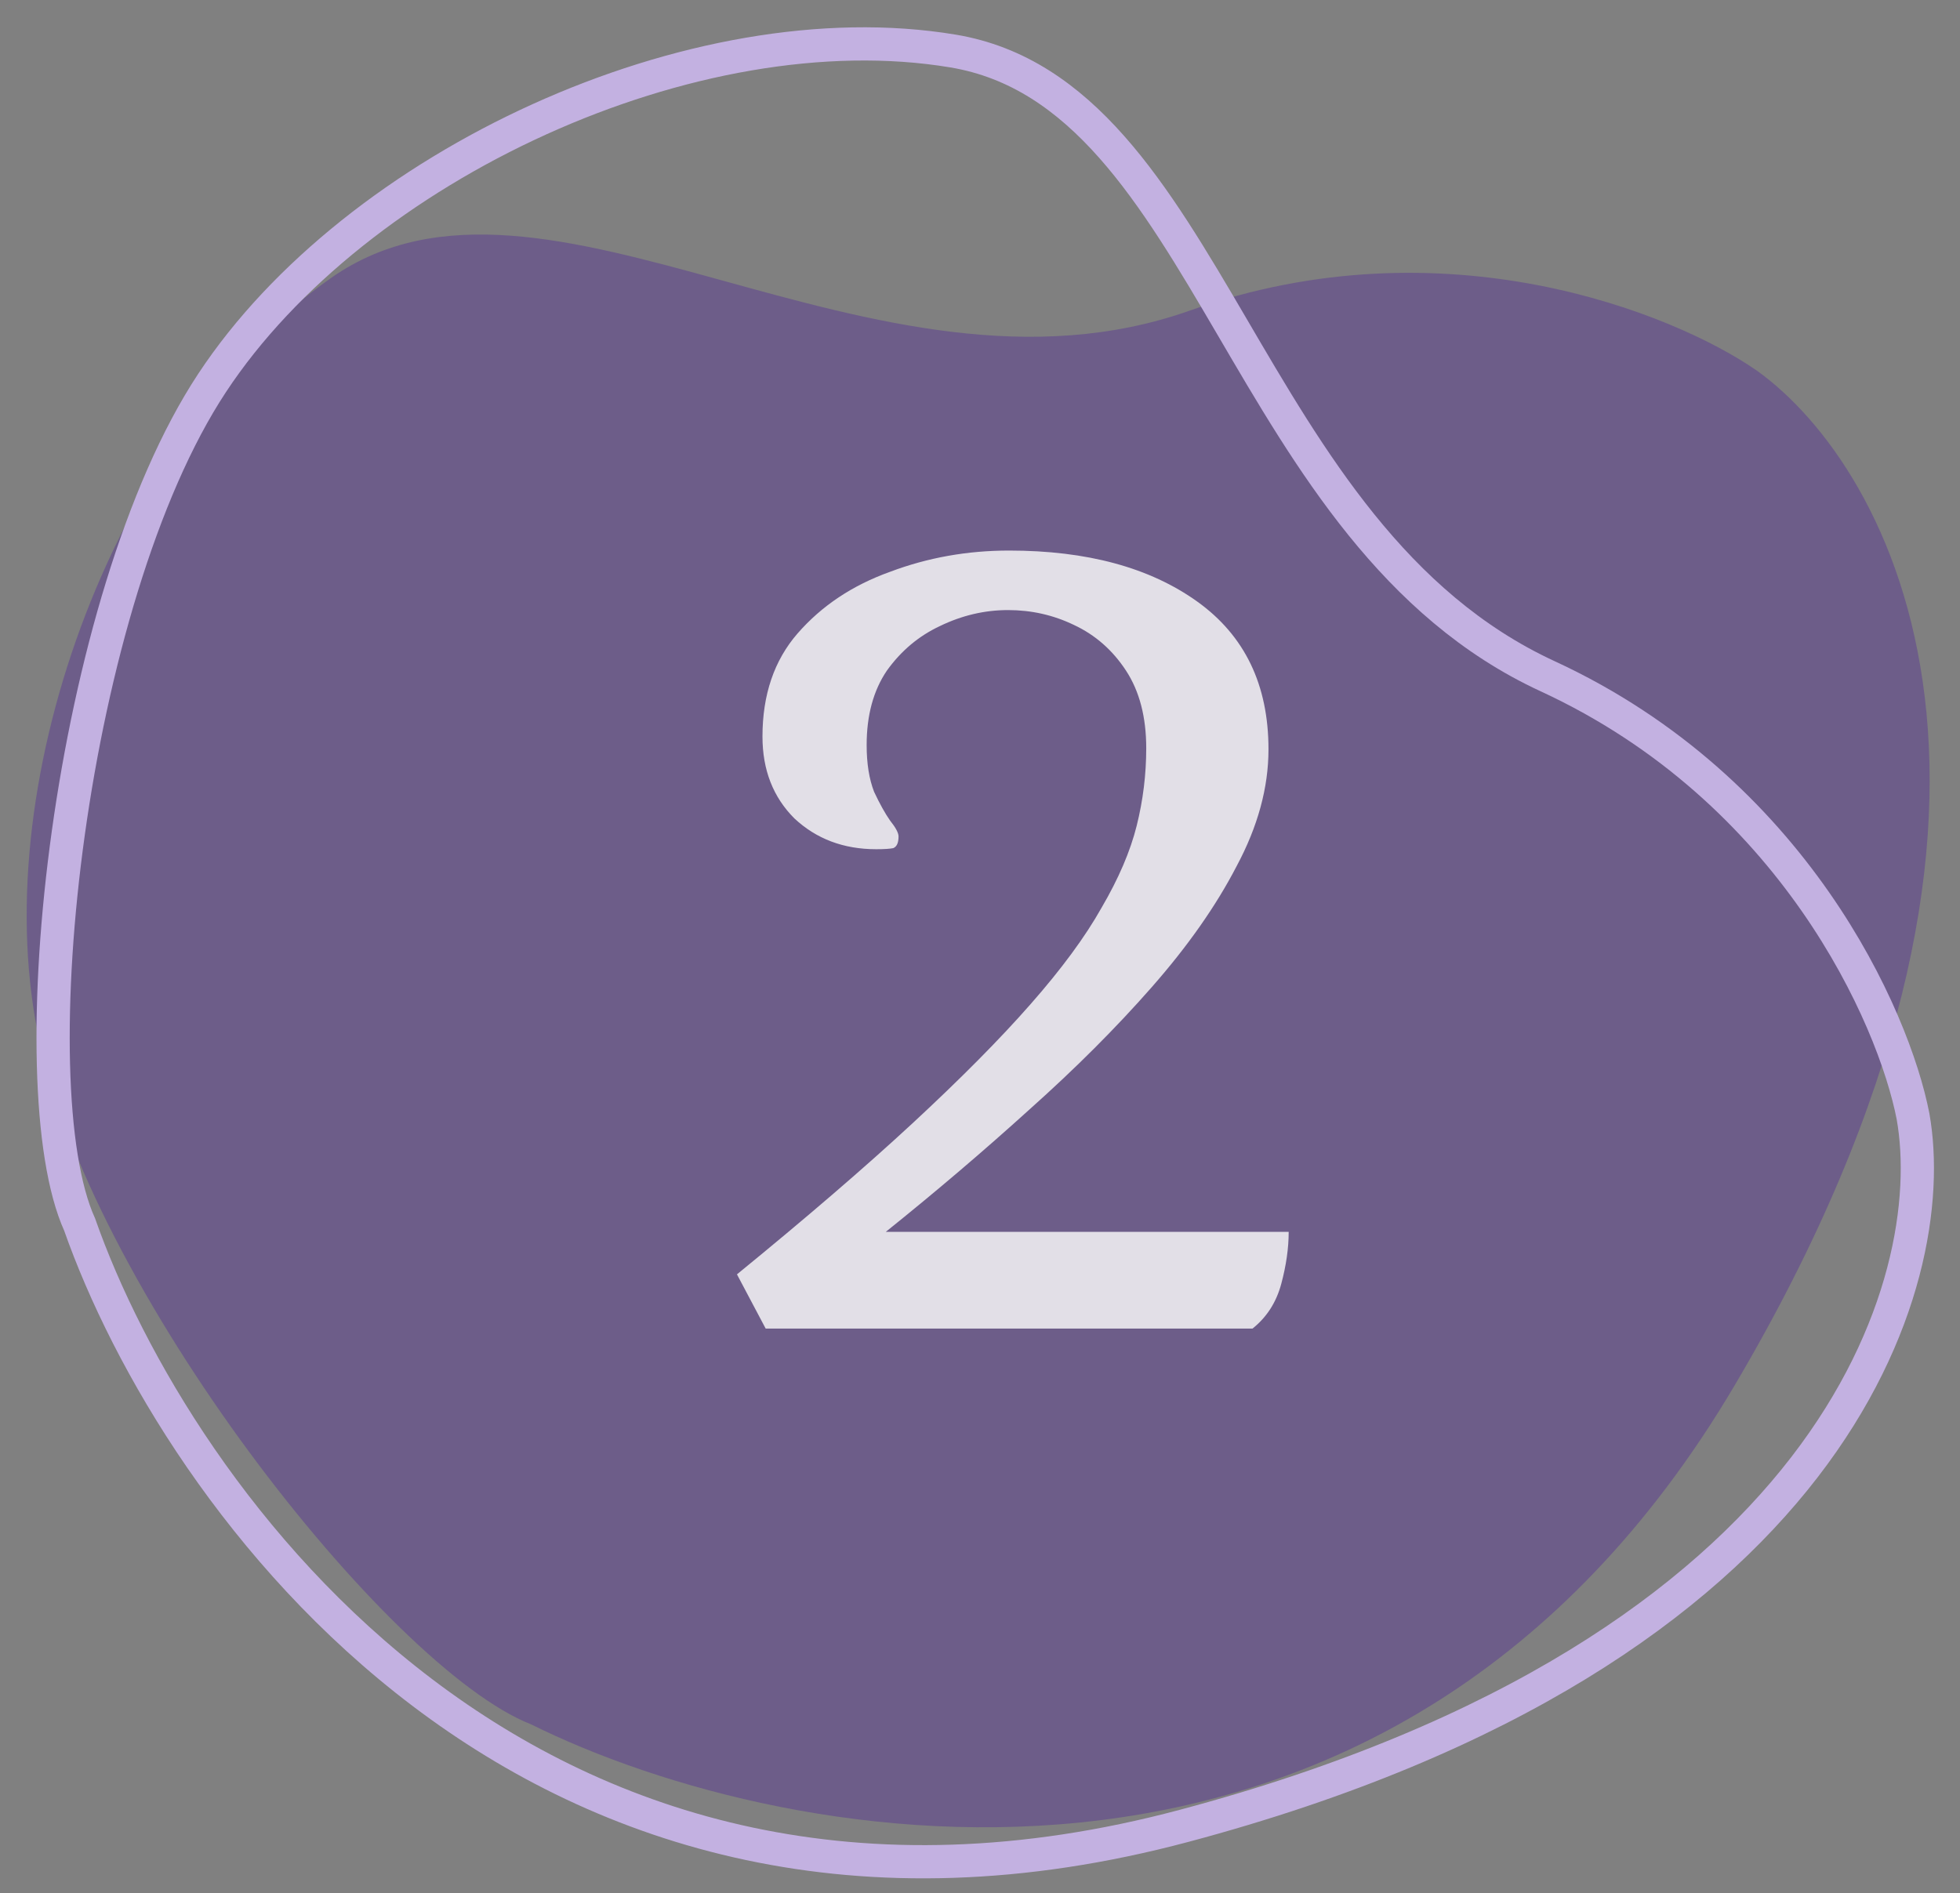
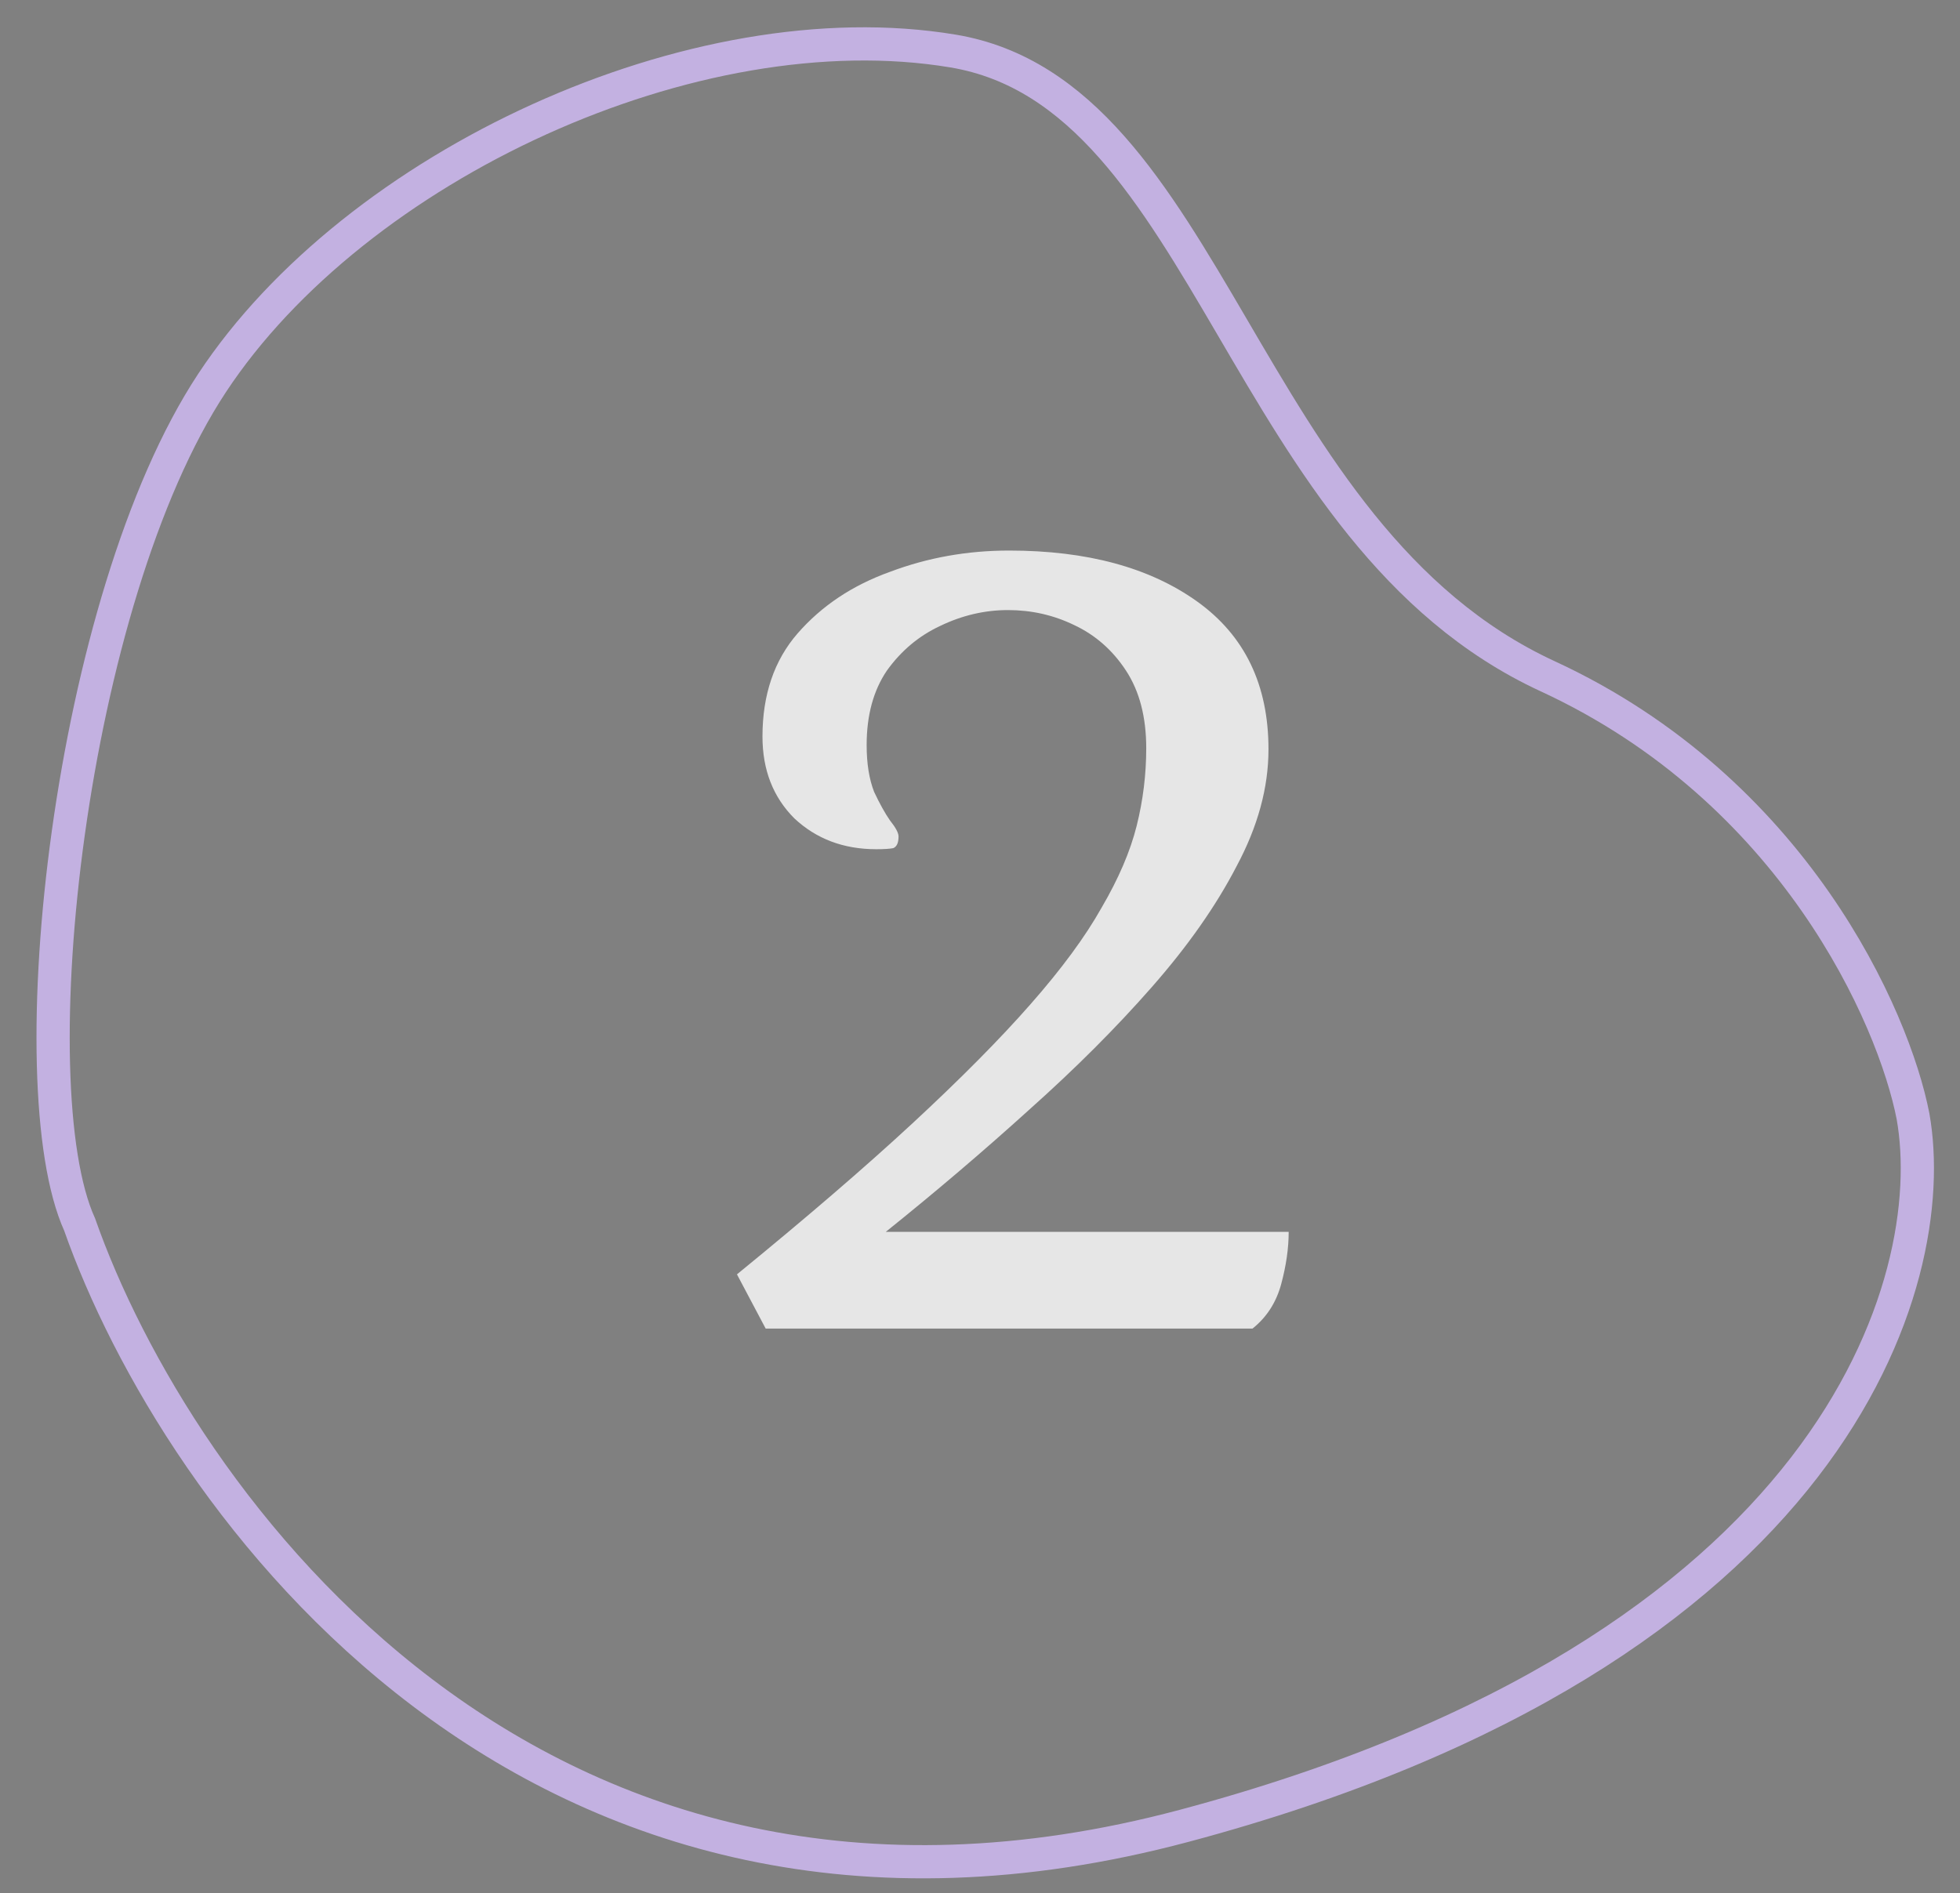
<svg xmlns="http://www.w3.org/2000/svg" width="59" height="57" viewBox="0 0 59 57" fill="none">
  <rect x="0" y="0" width="59" height="57" fill="#808080" stroke="none" />
-   <path d="M52.22 41.704C41.923 59.143 23.771 55.777 15.982 51.914C11.689 50.232 2.629 38.716 1.124 31.032C-0.381 23.348 3.551 12.851 9.978 8.36C16.405 3.87 26.274 12.739 35.828 9.347C43.471 6.635 50.383 9.424 52.884 11.158C56.953 14.073 62.516 24.264 52.22 41.704Z" fill="#5B3A92" fill-opacity="0.5" />
  <path d="M35.641 54.973C15.978 60.218 5.285 45.088 2.397 36.868C0.491 32.656 2.067 18.076 6.384 11.53C10.701 4.984 20.907 0.239 28.687 1.536C36.466 2.833 37.332 16.087 46.589 20.361C53.994 23.781 57.005 30.619 57.586 33.611C58.464 38.547 55.304 49.728 35.641 54.973Z" stroke="#C3B1E1" />
  <path d="M23.048 40L22.184 38.368C24.275 36.661 26.035 35.147 27.464 33.824C28.915 32.48 30.099 31.285 31.016 30.24C31.955 29.173 32.669 28.203 33.16 27.328C33.672 26.453 34.024 25.632 34.216 24.864C34.408 24.096 34.504 23.317 34.504 22.528C34.504 21.589 34.301 20.811 33.896 20.192C33.491 19.573 32.968 19.115 32.328 18.816C31.709 18.517 31.048 18.368 30.344 18.368C29.64 18.368 28.957 18.528 28.296 18.848C27.656 19.147 27.123 19.595 26.696 20.192C26.291 20.789 26.088 21.536 26.088 22.432C26.088 22.987 26.163 23.456 26.312 23.84C26.483 24.203 26.643 24.491 26.792 24.704C26.963 24.917 27.048 25.077 27.048 25.184C27.048 25.376 26.995 25.493 26.888 25.536C26.781 25.557 26.611 25.568 26.376 25.568C25.395 25.568 24.573 25.259 23.912 24.64C23.272 24 22.952 23.179 22.952 22.176C22.952 20.917 23.304 19.883 24.008 19.072C24.733 18.24 25.661 17.621 26.792 17.216C27.923 16.789 29.117 16.576 30.376 16.576C32.723 16.576 34.611 17.088 36.04 18.112C37.469 19.136 38.184 20.619 38.184 22.56C38.184 23.712 37.864 24.885 37.224 26.08C36.605 27.275 35.752 28.491 34.664 29.728C33.597 30.944 32.371 32.171 30.984 33.408C29.619 34.645 28.179 35.872 26.664 37.088H38.792C38.792 37.579 38.717 38.101 38.568 38.656C38.419 39.211 38.131 39.659 37.704 40H23.048Z" fill="white" fill-opacity="0.8" />
</svg>